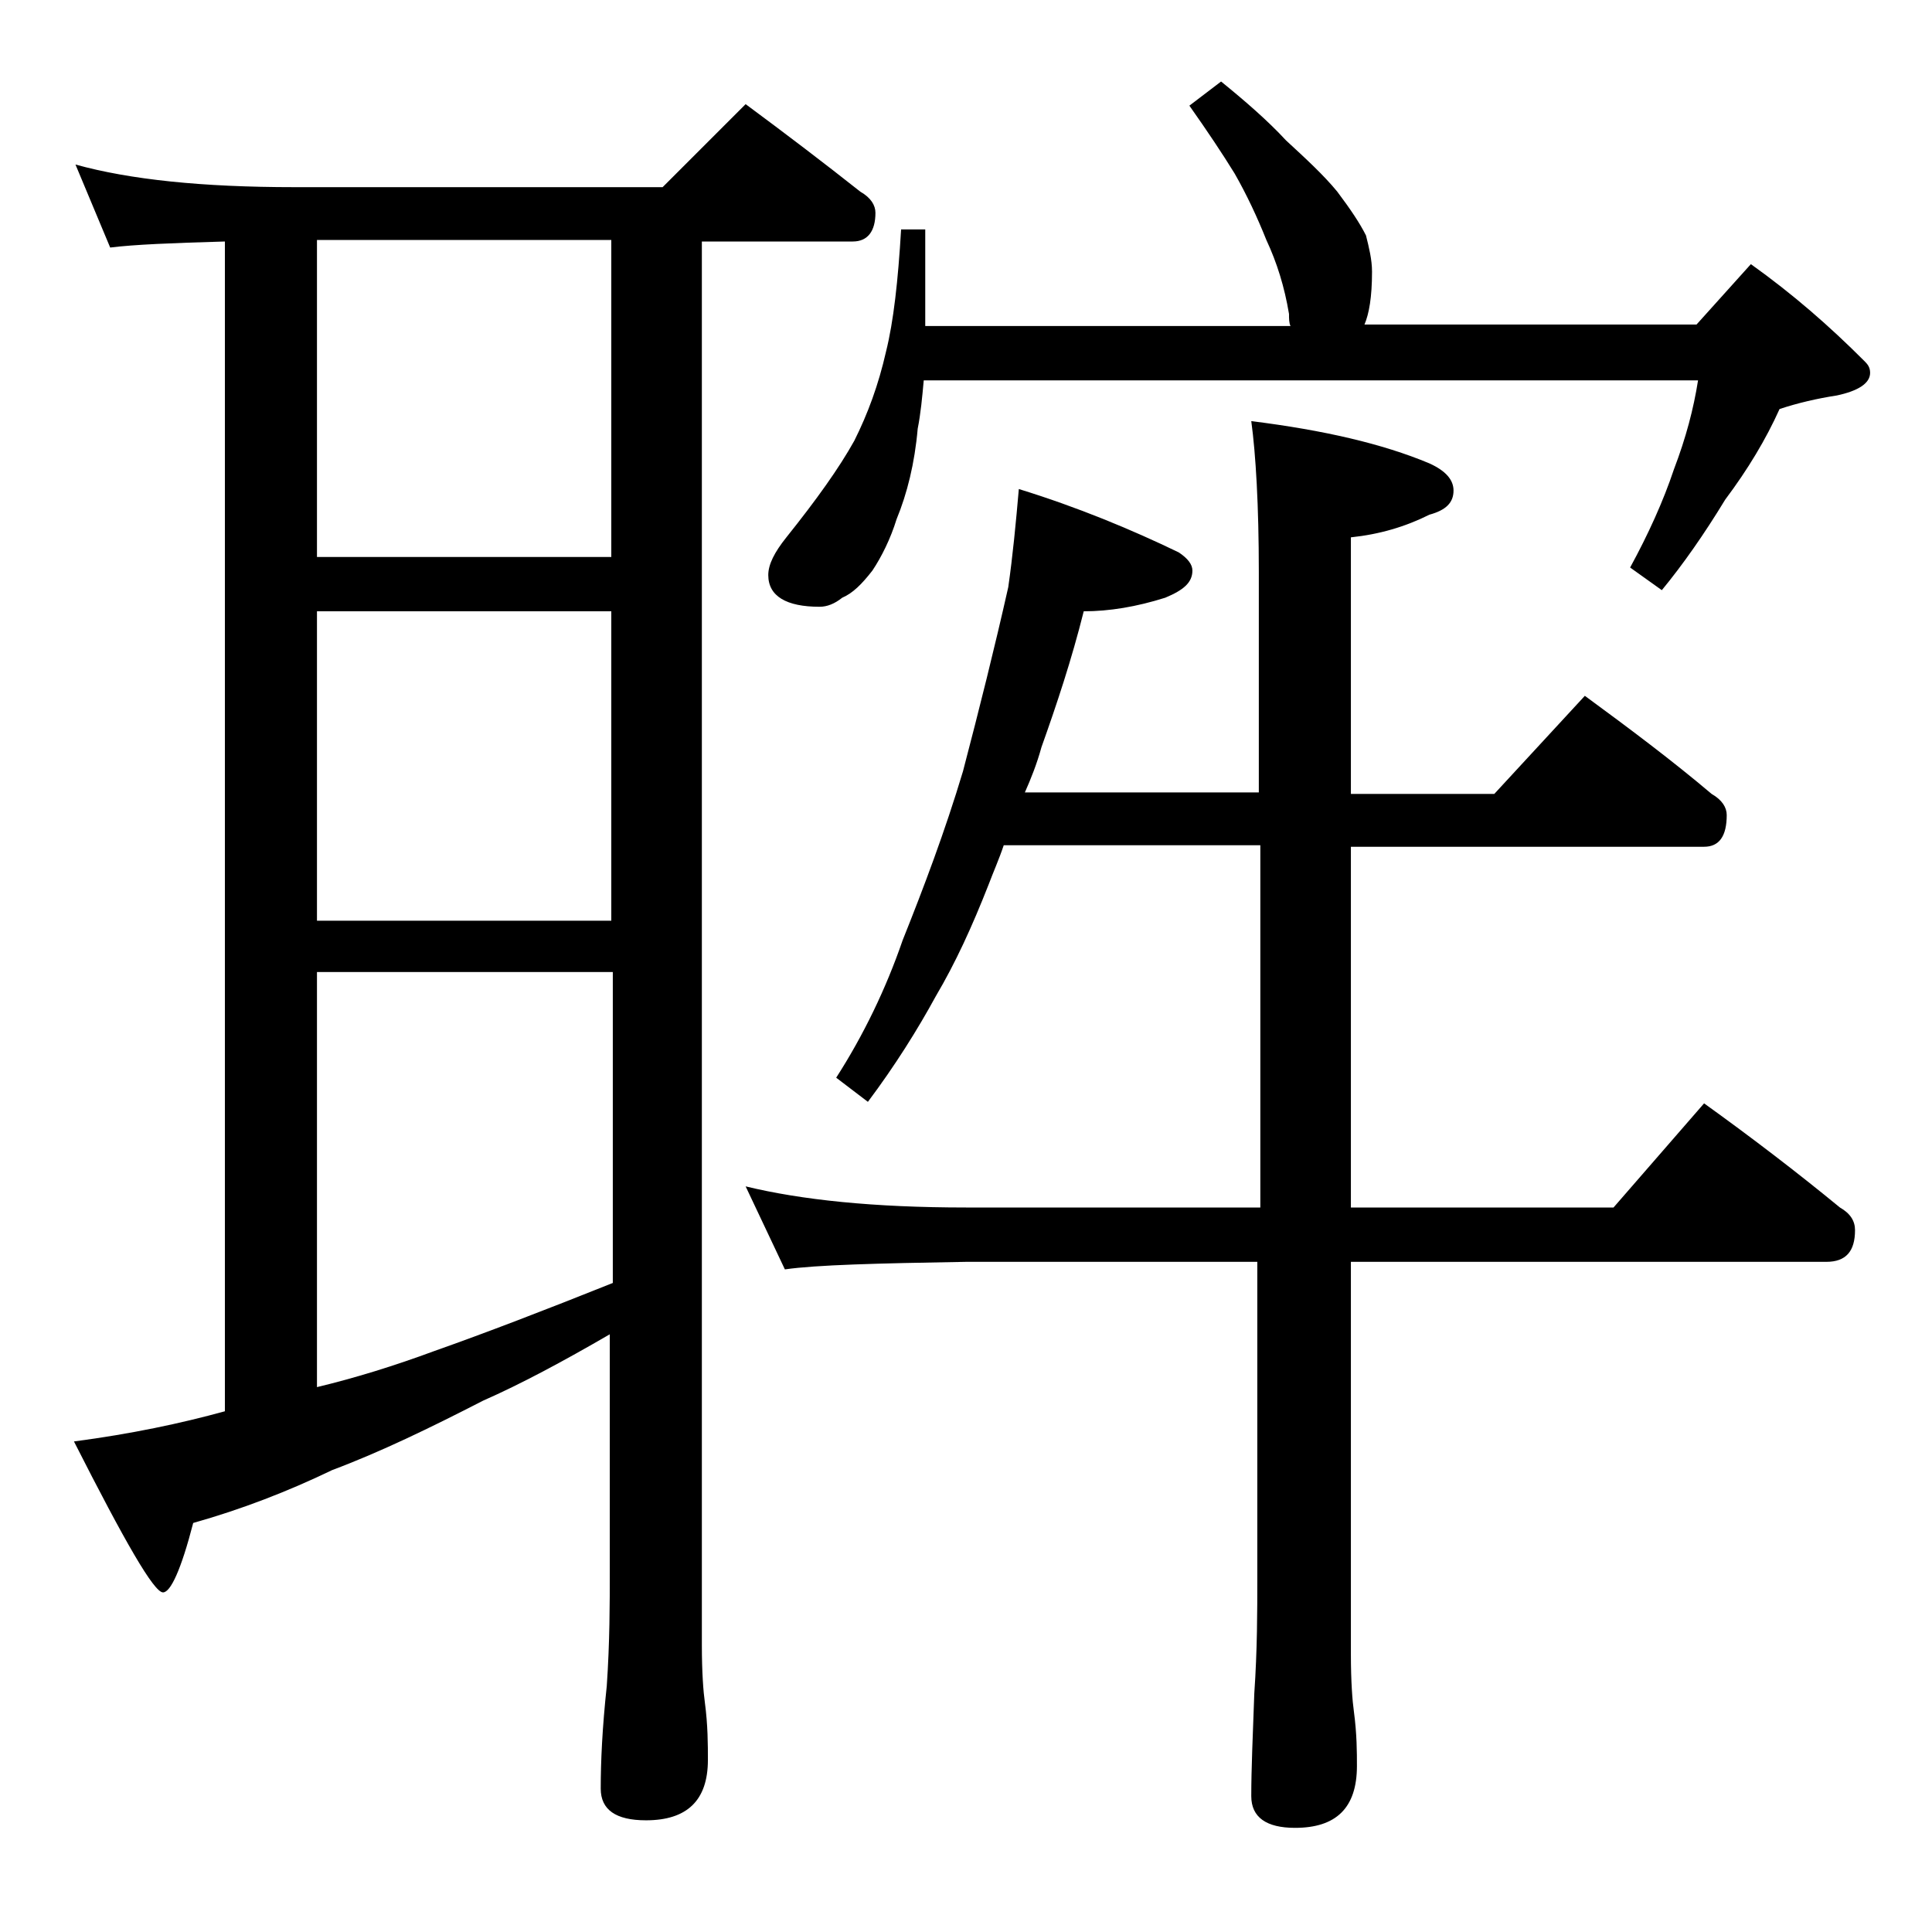
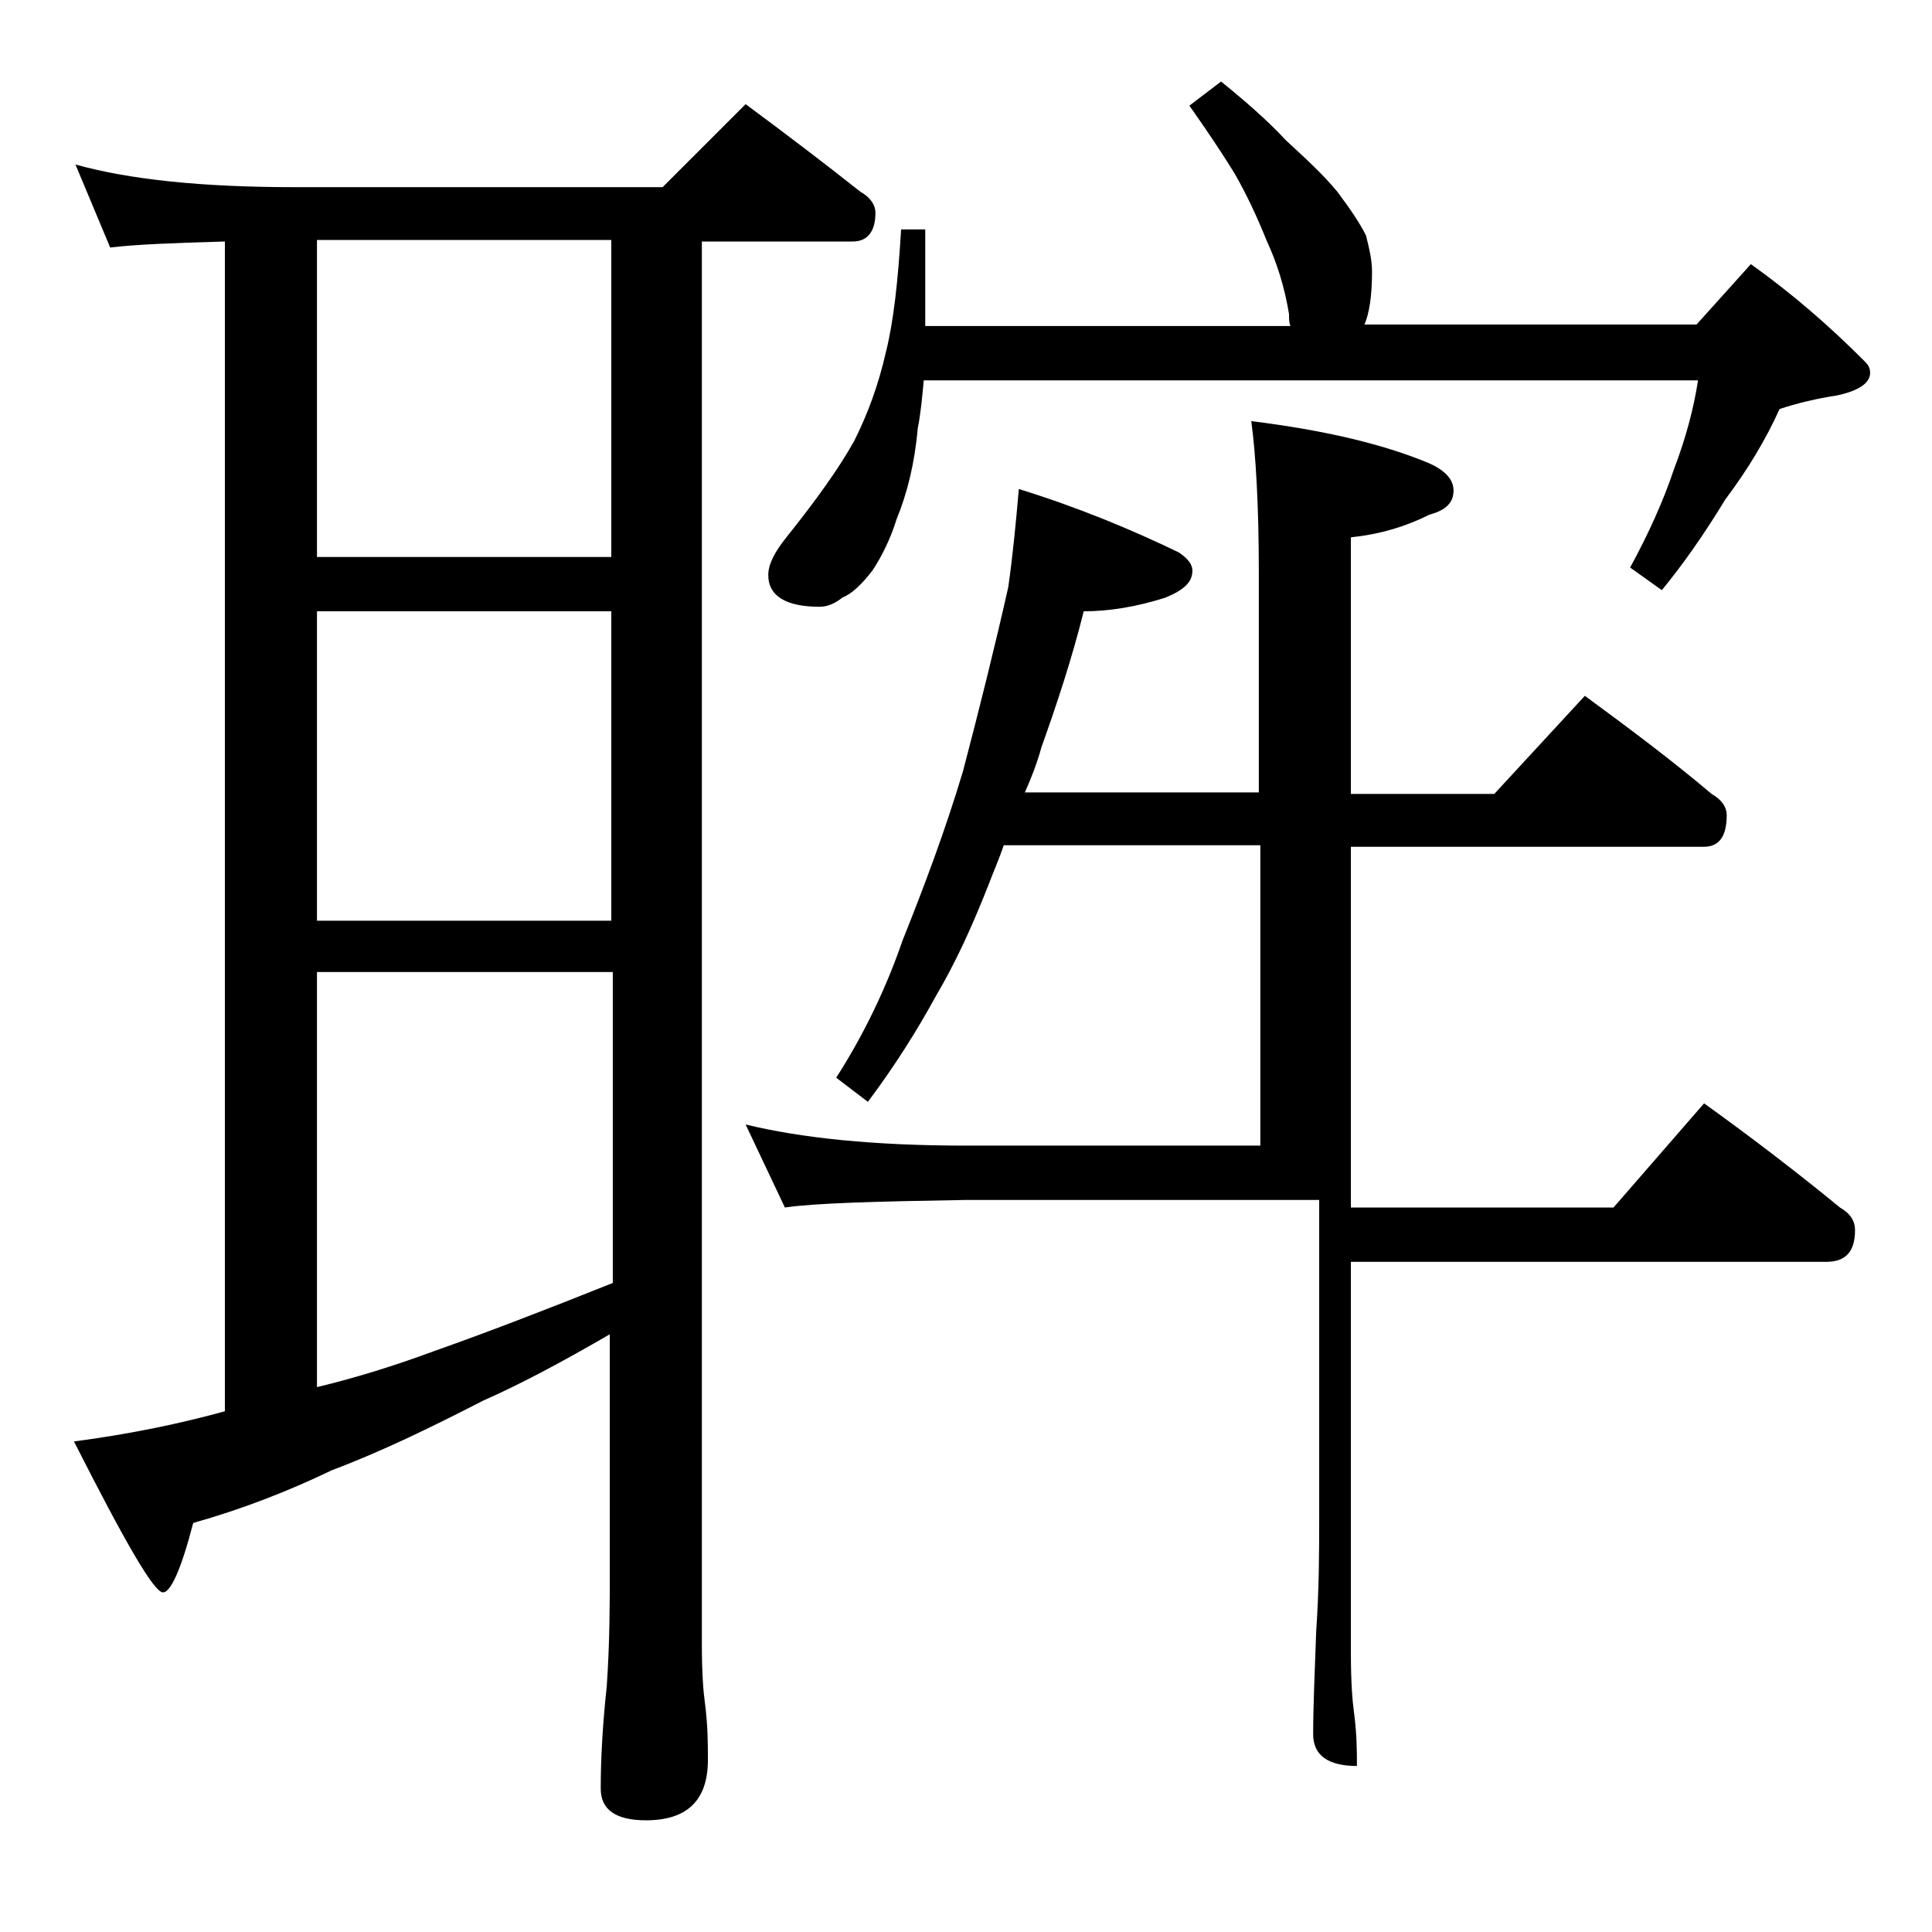
<svg xmlns="http://www.w3.org/2000/svg" version="1.1" id="Layer_1" x="0px" y="0px" viewBox="0 0 128 128" enable-background="new 0 0 128 128" xml:space="preserve">
-   <path d="M5,10.9c3.6,1,8.4,1.5,14.5,1.5h24.4l5.5-5.5c2.7,2,5.2,3.9,7.6,5.8c0.7,0.4,1,0.9,1,1.4c0,1.2-0.5,1.9-1.5,1.9h-10V109  c0,1.8,0.1,3.1,0.2,3.8c0.2,1.5,0.2,2.8,0.2,3.8c0,2.7-1.4,4-4.1,4c-2,0-3-0.7-3-2.1c0-1.8,0.1-4,0.4-6.8c0.2-2.9,0.2-5.5,0.2-7.6  V88.4c-3.1,1.8-5.9,3.3-8.4,4.4c-3.5,1.8-6.8,3.4-10,4.6c-2.9,1.4-6,2.6-9.2,3.5c-0.8,3.1-1.5,4.6-2,4.6c-0.6,0-2.5-3.3-5.9-10  c3.8-0.5,7.1-1.2,10-2V16c-3.5,0.1-6,0.2-7.6,0.4L5,10.9z M21,36.9h19.5v-21H21V36.9z M21,61h19.5V40.5H21V61z M21,91.9  c2.5-0.6,5.1-1.4,7.8-2.4c3.4-1.2,7.3-2.7,11.8-4.5V64.4H21V91.9z M67.5,32.4c3.9,1.2,7.5,2.7,10.6,4.2c0.6,0.4,0.9,0.8,0.9,1.2  c0,0.8-0.6,1.3-1.8,1.8c-1.9,0.6-3.7,0.9-5.4,0.9c-0.8,3.2-1.8,6.2-2.8,9c-0.3,1.1-0.7,2.1-1.1,3h15.5V37.9c0-4.4-0.2-7.8-0.5-10  c4.8,0.6,8.7,1.5,11.8,2.8c1.1,0.5,1.6,1.1,1.6,1.8c0,0.8-0.5,1.3-1.6,1.6c-1.6,0.8-3.3,1.3-5.2,1.5v17H99l6-6.5  c3,2.2,5.8,4.3,8.4,6.5c0.7,0.4,1,0.9,1,1.4c0,1.4-0.5,2.1-1.5,2.1H89.5v23.9h17.4l6-6.9c3.2,2.3,6.2,4.6,9,6.9c0.7,0.4,1,0.9,1,1.5  c0,1.4-0.6,2.1-1.9,2.1H89.5v26c0,1.8,0.1,3.1,0.2,3.8c0.2,1.5,0.2,2.7,0.2,3.6c0,2.8-1.4,4.1-4.1,4.1c-1.9,0-2.9-0.7-2.9-2.1  c0-1.8,0.1-4,0.2-6.8c0.2-2.9,0.2-5.5,0.2-7.6v-21H64c-5.9,0.1-9.9,0.2-12,0.5l-2.6-5.5c3.7,0.9,8.5,1.4,14.6,1.4h19.5V56h-17  c-0.3,0.9-0.7,1.8-1,2.6c-1.1,2.8-2.2,5.2-3.5,7.4c-1.2,2.2-2.7,4.6-4.5,7l-2.1-1.6c1.8-2.8,3.3-5.9,4.4-9.1c1.4-3.5,2.8-7.2,4-11.2  c1.1-4.2,2.1-8.2,3-12.2C67.1,36.8,67.3,34.7,67.5,32.4z M80.9,5.4C82.5,6.7,84,8,85.2,9.3c1.3,1.2,2.5,2.3,3.4,3.4  c0.9,1.2,1.5,2.1,1.9,2.9c0.2,0.8,0.4,1.6,0.4,2.4c0,1.7-0.2,2.8-0.5,3.5h22l3.6-4c2.8,2,5.2,4.1,7.5,6.4c0.2,0.2,0.4,0.4,0.4,0.8  c0,0.7-0.8,1.2-2.2,1.5c-1.3,0.2-2.6,0.5-3.8,0.9c-0.9,2-2.1,4-3.6,6c-1.4,2.3-2.8,4.3-4.2,6l-2.1-1.5c1.2-2.2,2.2-4.4,2.9-6.5  c0.8-2.1,1.3-4,1.6-5.9H61.2c-0.1,1.1-0.2,2.2-0.4,3.2c-0.2,2.3-0.7,4.3-1.4,6c-0.4,1.3-1,2.5-1.6,3.4c-0.7,0.9-1.3,1.5-2,1.8  c-0.5,0.4-1,0.6-1.5,0.6c-2.2,0-3.4-0.7-3.4-2.1c0-0.7,0.4-1.5,1.2-2.5c2-2.5,3.5-4.6,4.5-6.4c0.9-1.8,1.6-3.7,2.1-5.9  c0.5-2,0.8-4.7,1-8.1h1.6v6.4h24.2c-0.1-0.2-0.1-0.5-0.1-0.8c-0.3-1.8-0.8-3.4-1.5-4.9c-0.6-1.5-1.3-3-2.1-4.4  c-0.8-1.3-1.8-2.8-3-4.5L80.9,5.4z" />
+   <path d="M5,10.9c3.6,1,8.4,1.5,14.5,1.5h24.4l5.5-5.5c2.7,2,5.2,3.9,7.6,5.8c0.7,0.4,1,0.9,1,1.4c0,1.2-0.5,1.9-1.5,1.9h-10V109  c0,1.8,0.1,3.1,0.2,3.8c0.2,1.5,0.2,2.8,0.2,3.8c0,2.7-1.4,4-4.1,4c-2,0-3-0.7-3-2.1c0-1.8,0.1-4,0.4-6.8c0.2-2.9,0.2-5.5,0.2-7.6  V88.4c-3.1,1.8-5.9,3.3-8.4,4.4c-3.5,1.8-6.8,3.4-10,4.6c-2.9,1.4-6,2.6-9.2,3.5c-0.8,3.1-1.5,4.6-2,4.6c-0.6,0-2.5-3.3-5.9-10  c3.8-0.5,7.1-1.2,10-2V16c-3.5,0.1-6,0.2-7.6,0.4L5,10.9z M21,36.9h19.5v-21H21V36.9z M21,61h19.5V40.5H21V61z M21,91.9  c2.5-0.6,5.1-1.4,7.8-2.4c3.4-1.2,7.3-2.7,11.8-4.5V64.4H21V91.9z M67.5,32.4c3.9,1.2,7.5,2.7,10.6,4.2c0.6,0.4,0.9,0.8,0.9,1.2  c0,0.8-0.6,1.3-1.8,1.8c-1.9,0.6-3.7,0.9-5.4,0.9c-0.8,3.2-1.8,6.2-2.8,9c-0.3,1.1-0.7,2.1-1.1,3h15.5V37.9c0-4.4-0.2-7.8-0.5-10  c4.8,0.6,8.7,1.5,11.8,2.8c1.1,0.5,1.6,1.1,1.6,1.8c0,0.8-0.5,1.3-1.6,1.6c-1.6,0.8-3.3,1.3-5.2,1.5v17H99l6-6.5  c3,2.2,5.8,4.3,8.4,6.5c0.7,0.4,1,0.9,1,1.4c0,1.4-0.5,2.1-1.5,2.1H89.5v23.9h17.4l6-6.9c3.2,2.3,6.2,4.6,9,6.9c0.7,0.4,1,0.9,1,1.5  c0,1.4-0.6,2.1-1.9,2.1H89.5v26c0,1.8,0.1,3.1,0.2,3.8c0.2,1.5,0.2,2.7,0.2,3.6c-1.9,0-2.9-0.7-2.9-2.1  c0-1.8,0.1-4,0.2-6.8c0.2-2.9,0.2-5.5,0.2-7.6v-21H64c-5.9,0.1-9.9,0.2-12,0.5l-2.6-5.5c3.7,0.9,8.5,1.4,14.6,1.4h19.5V56h-17  c-0.3,0.9-0.7,1.8-1,2.6c-1.1,2.8-2.2,5.2-3.5,7.4c-1.2,2.2-2.7,4.6-4.5,7l-2.1-1.6c1.8-2.8,3.3-5.9,4.4-9.1c1.4-3.5,2.8-7.2,4-11.2  c1.1-4.2,2.1-8.2,3-12.2C67.1,36.8,67.3,34.7,67.5,32.4z M80.9,5.4C82.5,6.7,84,8,85.2,9.3c1.3,1.2,2.5,2.3,3.4,3.4  c0.9,1.2,1.5,2.1,1.9,2.9c0.2,0.8,0.4,1.6,0.4,2.4c0,1.7-0.2,2.8-0.5,3.5h22l3.6-4c2.8,2,5.2,4.1,7.5,6.4c0.2,0.2,0.4,0.4,0.4,0.8  c0,0.7-0.8,1.2-2.2,1.5c-1.3,0.2-2.6,0.5-3.8,0.9c-0.9,2-2.1,4-3.6,6c-1.4,2.3-2.8,4.3-4.2,6l-2.1-1.5c1.2-2.2,2.2-4.4,2.9-6.5  c0.8-2.1,1.3-4,1.6-5.9H61.2c-0.1,1.1-0.2,2.2-0.4,3.2c-0.2,2.3-0.7,4.3-1.4,6c-0.4,1.3-1,2.5-1.6,3.4c-0.7,0.9-1.3,1.5-2,1.8  c-0.5,0.4-1,0.6-1.5,0.6c-2.2,0-3.4-0.7-3.4-2.1c0-0.7,0.4-1.5,1.2-2.5c2-2.5,3.5-4.6,4.5-6.4c0.9-1.8,1.6-3.7,2.1-5.9  c0.5-2,0.8-4.7,1-8.1h1.6v6.4h24.2c-0.1-0.2-0.1-0.5-0.1-0.8c-0.3-1.8-0.8-3.4-1.5-4.9c-0.6-1.5-1.3-3-2.1-4.4  c-0.8-1.3-1.8-2.8-3-4.5L80.9,5.4z" />
</svg>